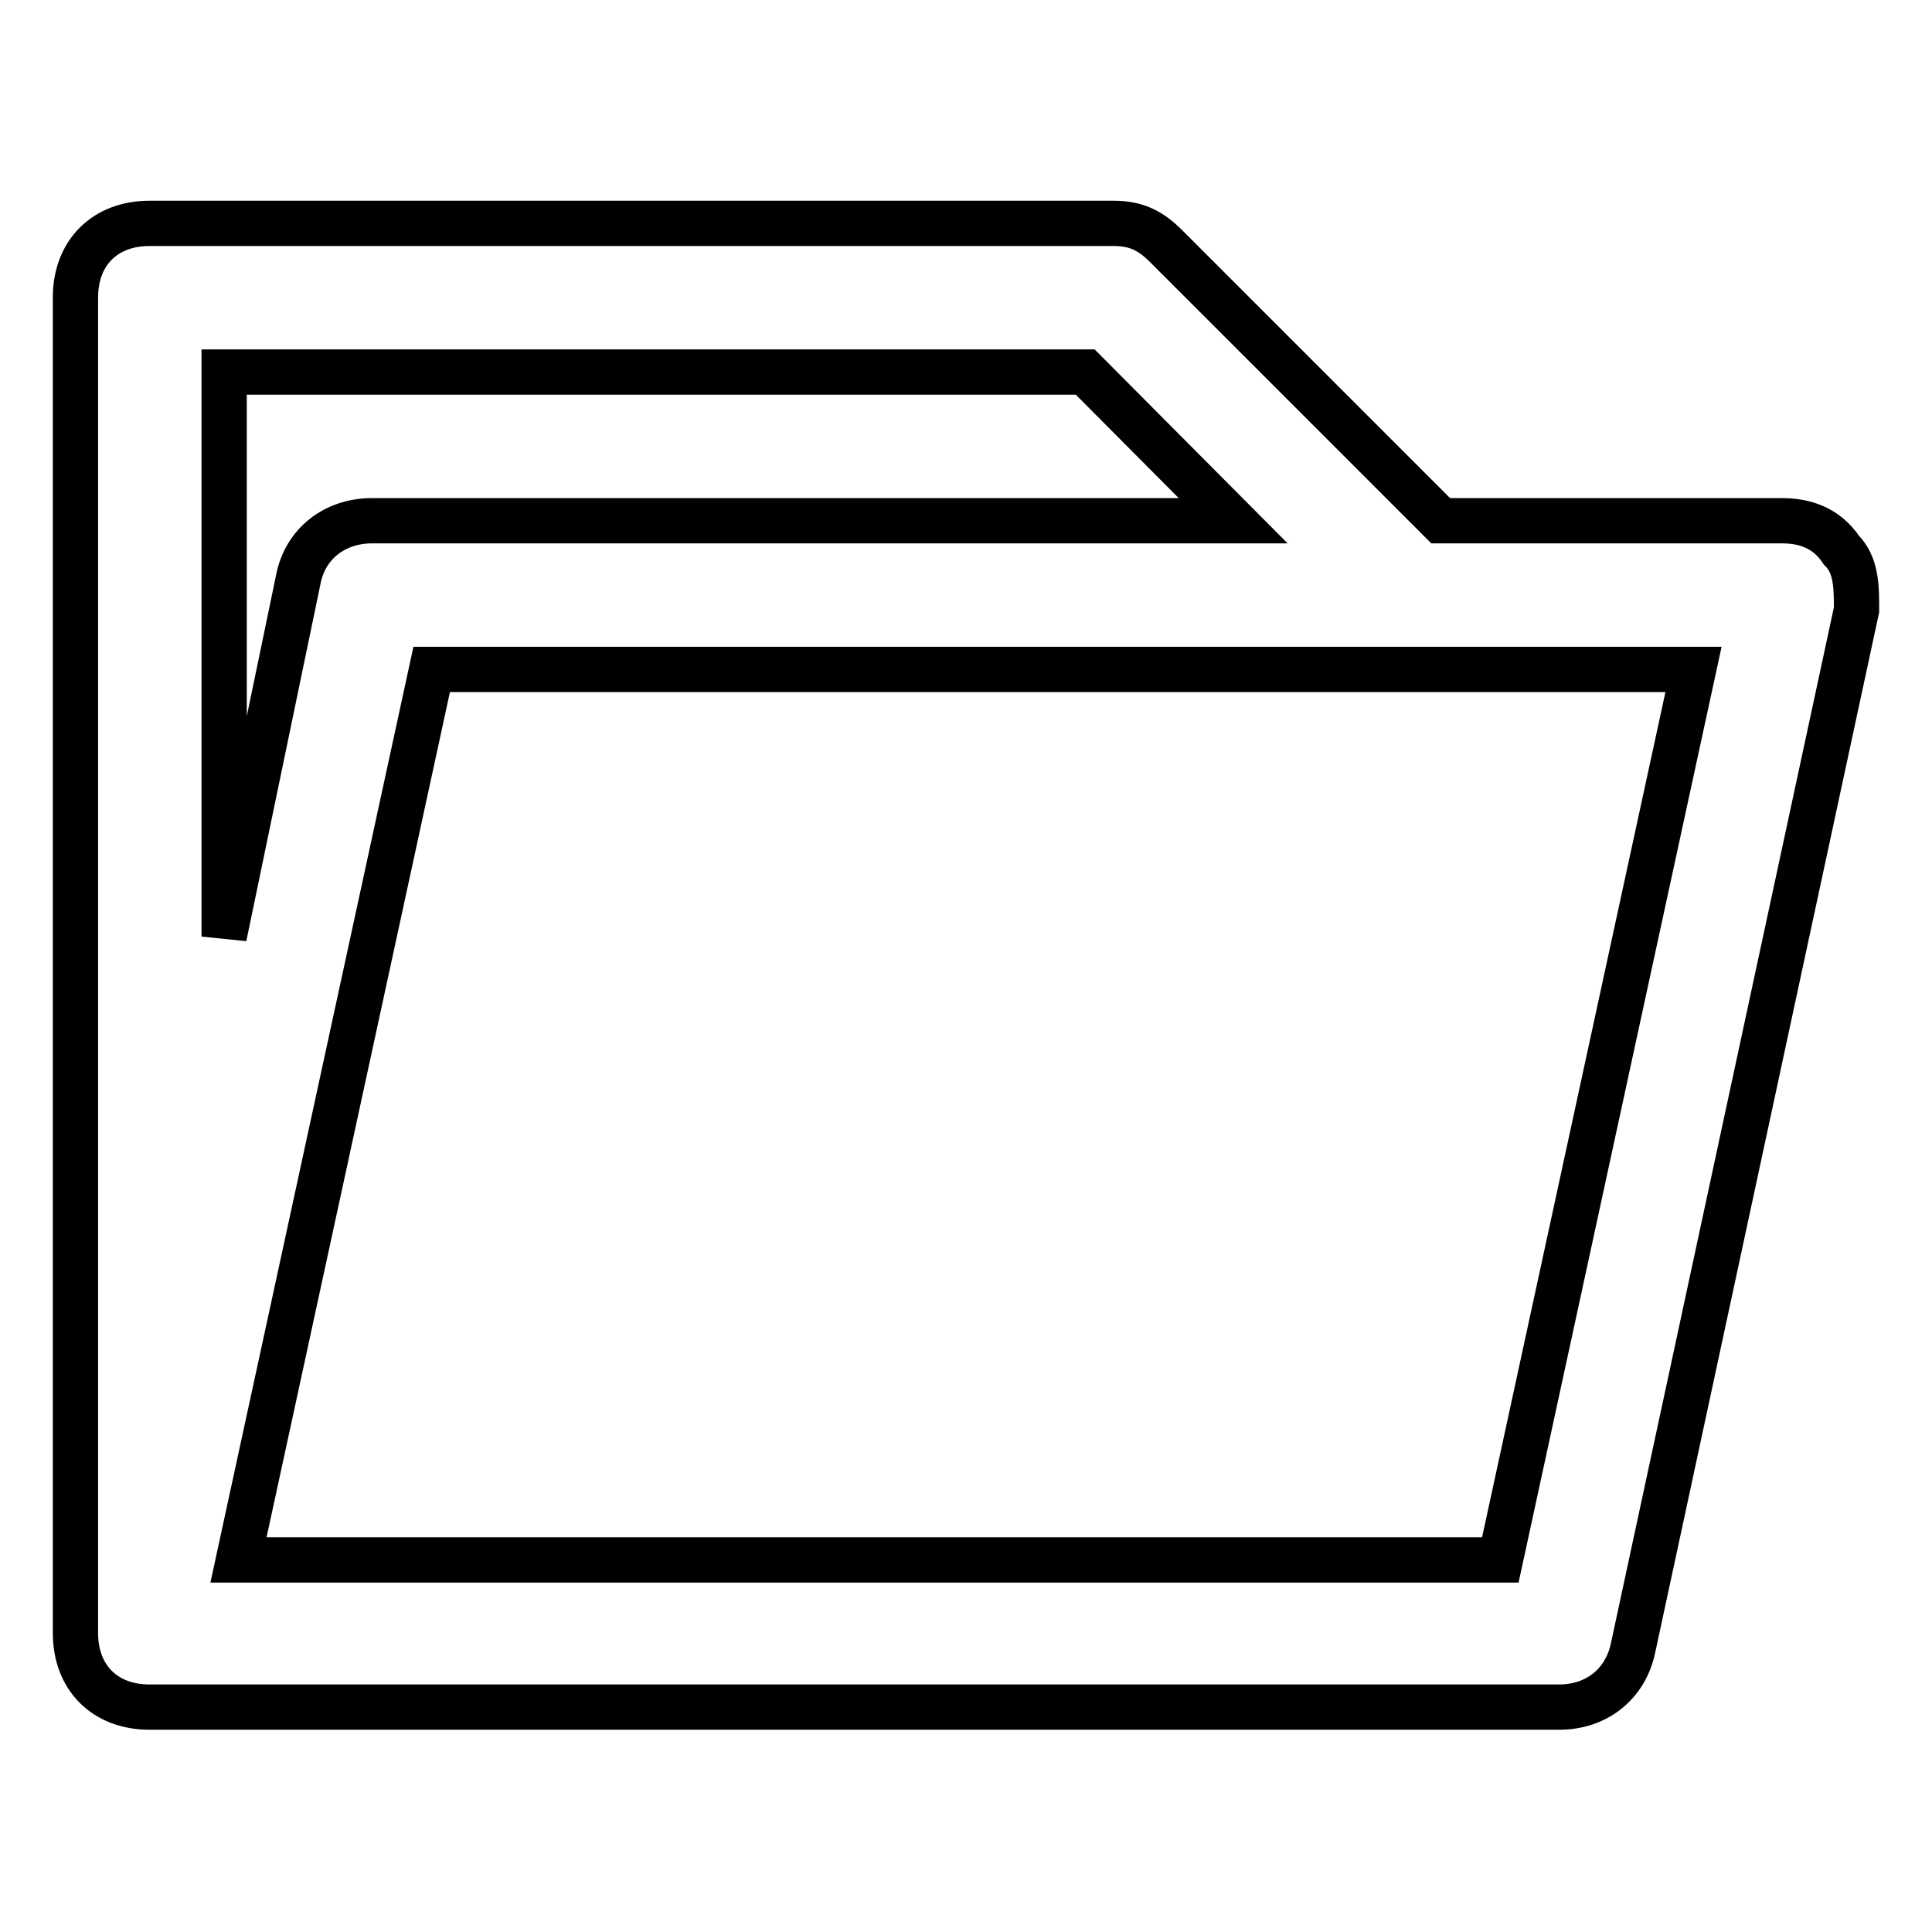
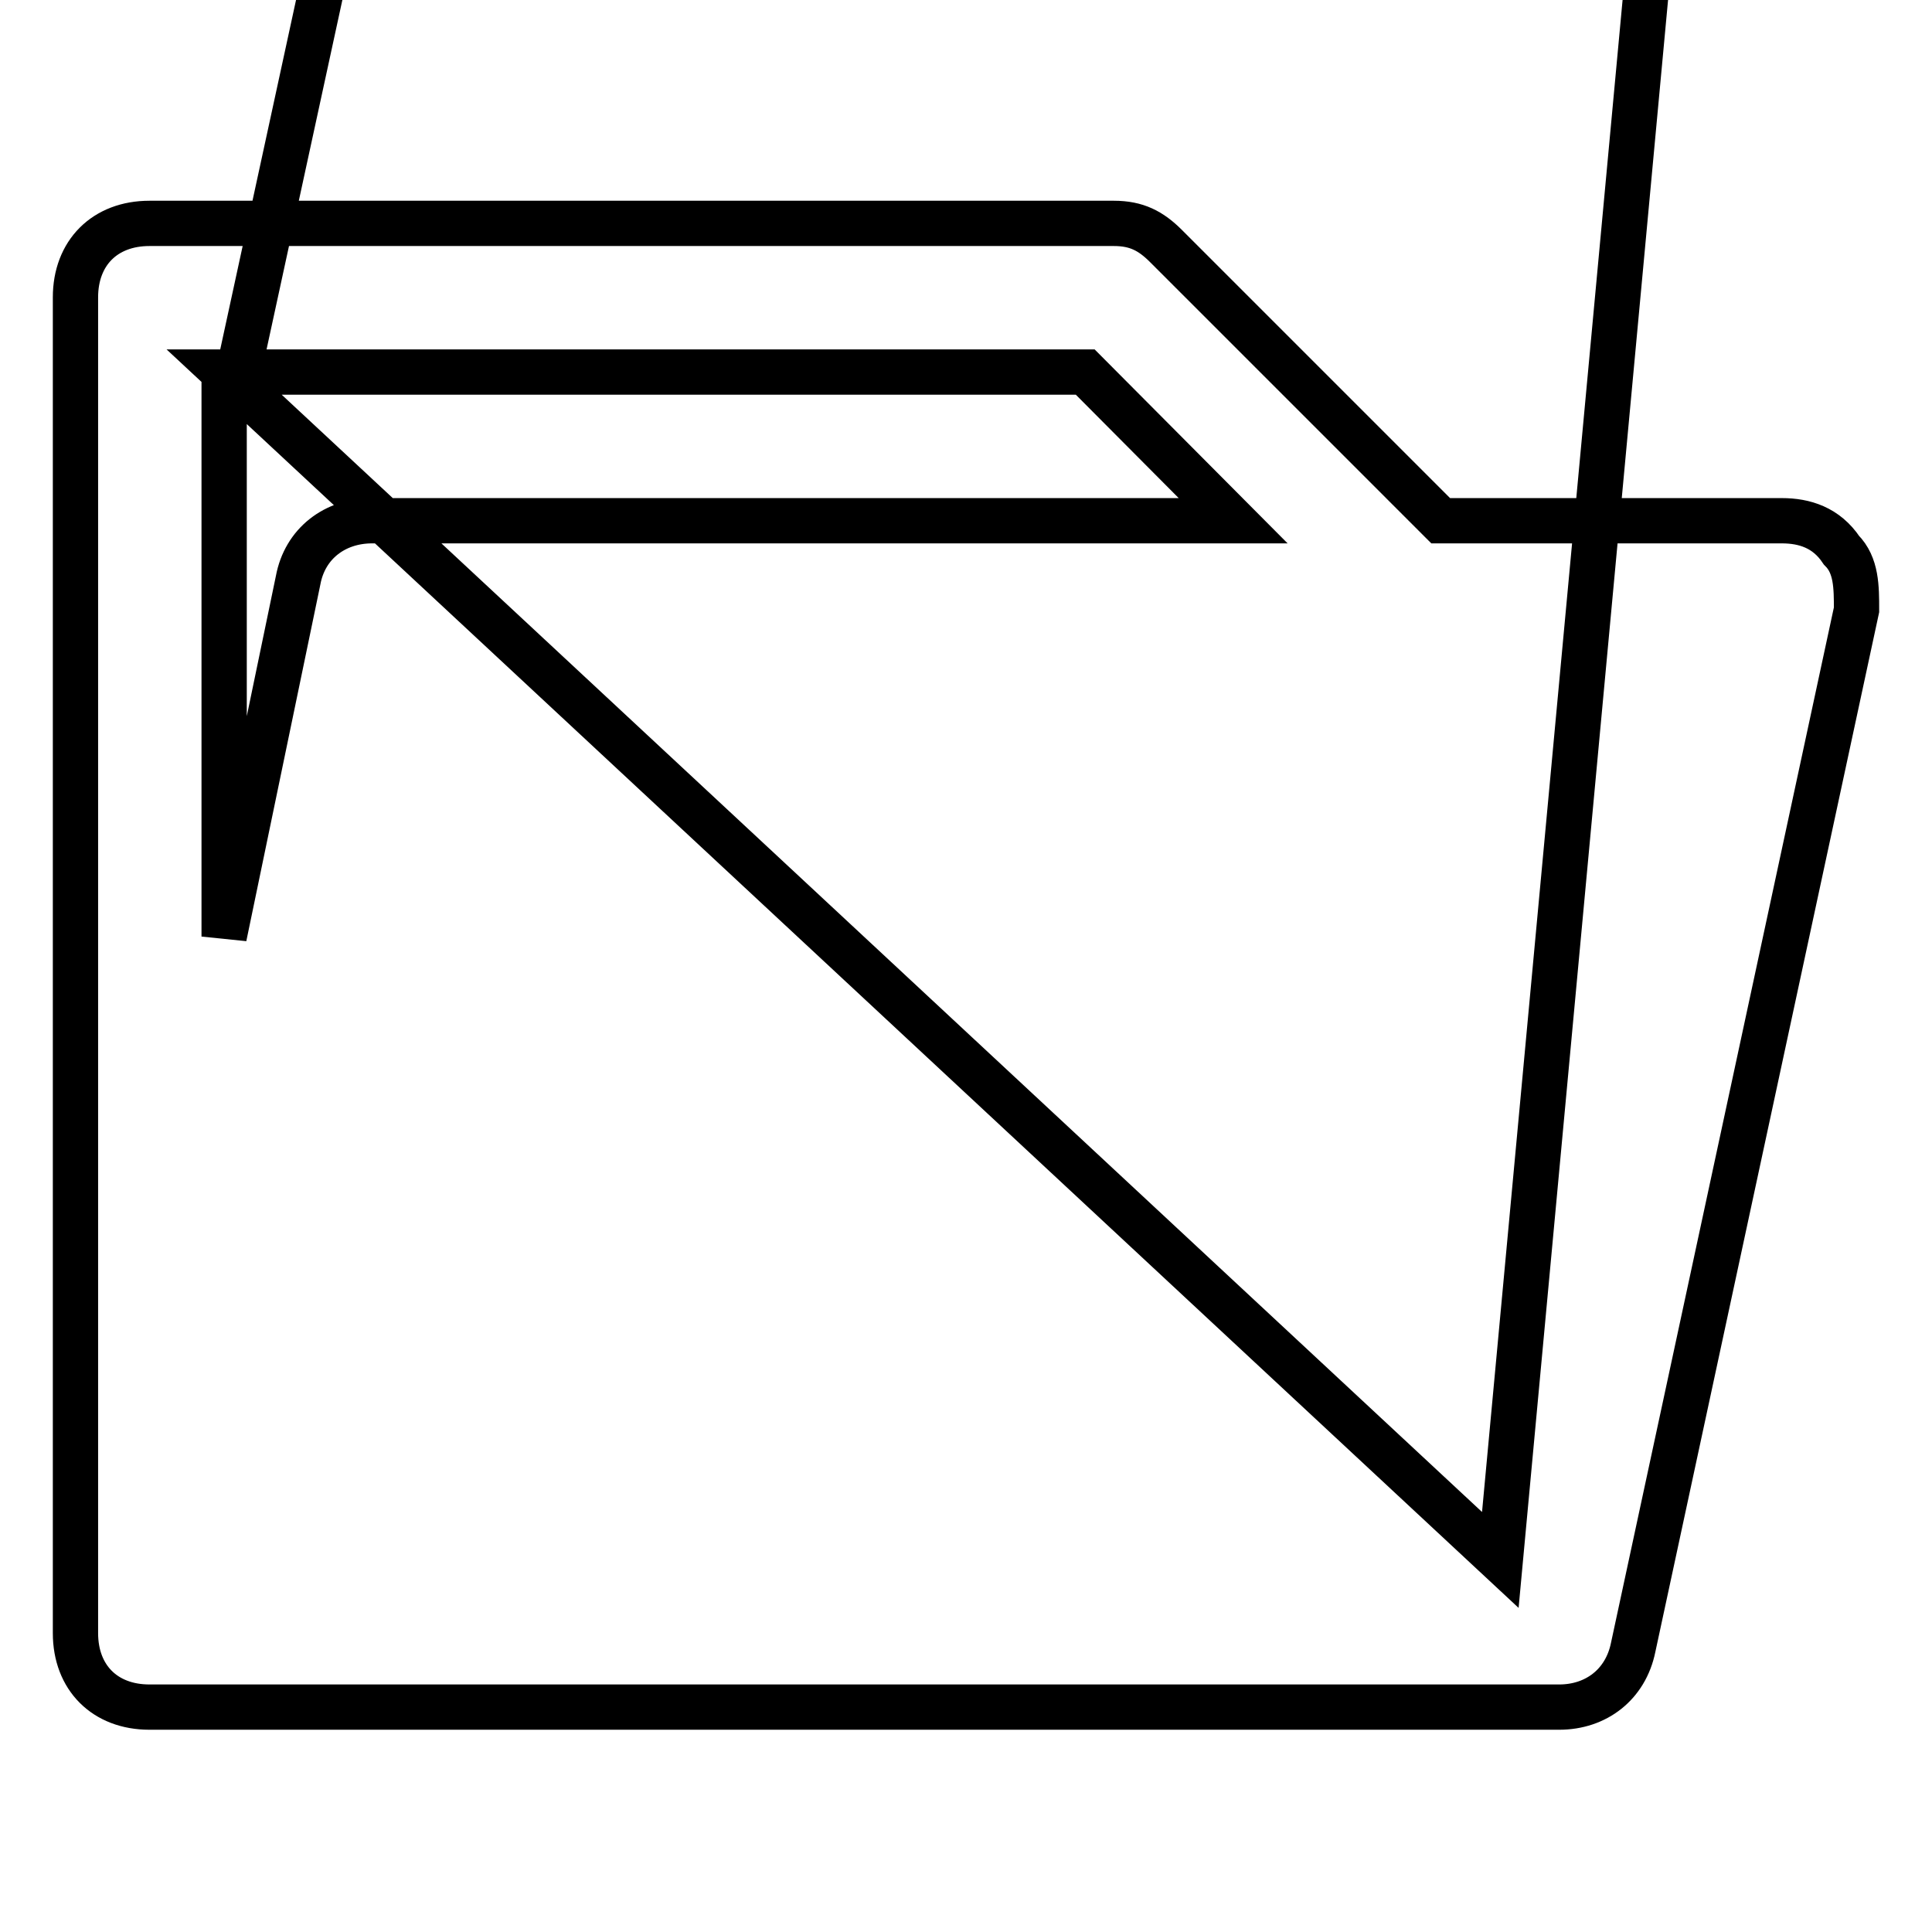
<svg xmlns="http://www.w3.org/2000/svg" version="1.1" x="0px" y="0px" viewBox="0 0 256 256" enable-background="new 0 0 256 256" xml:space="preserve">
  <g>
-     <path stroke-width="6" fill-opacity="0" stroke="#000000" d="M244,72.9c-2-3-4.9-3.9-7.9-3.9h-45.2l-36.4-36.4c-2-2-3.9-3-6.9-3H19.8c-5.9,0-9.8,3.9-9.8,9.8v177 c0,5.9,3.9,9.8,9.8,9.8h186.8c4.9,0,8.8-3,9.8-7.9L246,80.8C246,77.8,246,74.9,244,72.9L244,72.9z M29.7,49.3h114.1L163.4,69H49.3 c-4.9,0-8.9,3-9.8,7.9l-9.8,47.2L29.7,49.3L29.7,49.3z M198.8,206.7H31.6l25.6-118h167.2L198.8,206.7L198.8,206.7z" />
+     <path stroke-width="6" fill-opacity="0" stroke="#000000" d="M244,72.9c-2-3-4.9-3.9-7.9-3.9h-45.2l-36.4-36.4c-2-2-3.9-3-6.9-3H19.8c-5.9,0-9.8,3.9-9.8,9.8v177 c0,5.9,3.9,9.8,9.8,9.8h186.8c4.9,0,8.8-3,9.8-7.9L246,80.8C246,77.8,246,74.9,244,72.9L244,72.9z M29.7,49.3h114.1L163.4,69H49.3 c-4.9,0-8.9,3-9.8,7.9l-9.8,47.2L29.7,49.3L29.7,49.3z H31.6l25.6-118h167.2L198.8,206.7L198.8,206.7z" />
  </g>
</svg>